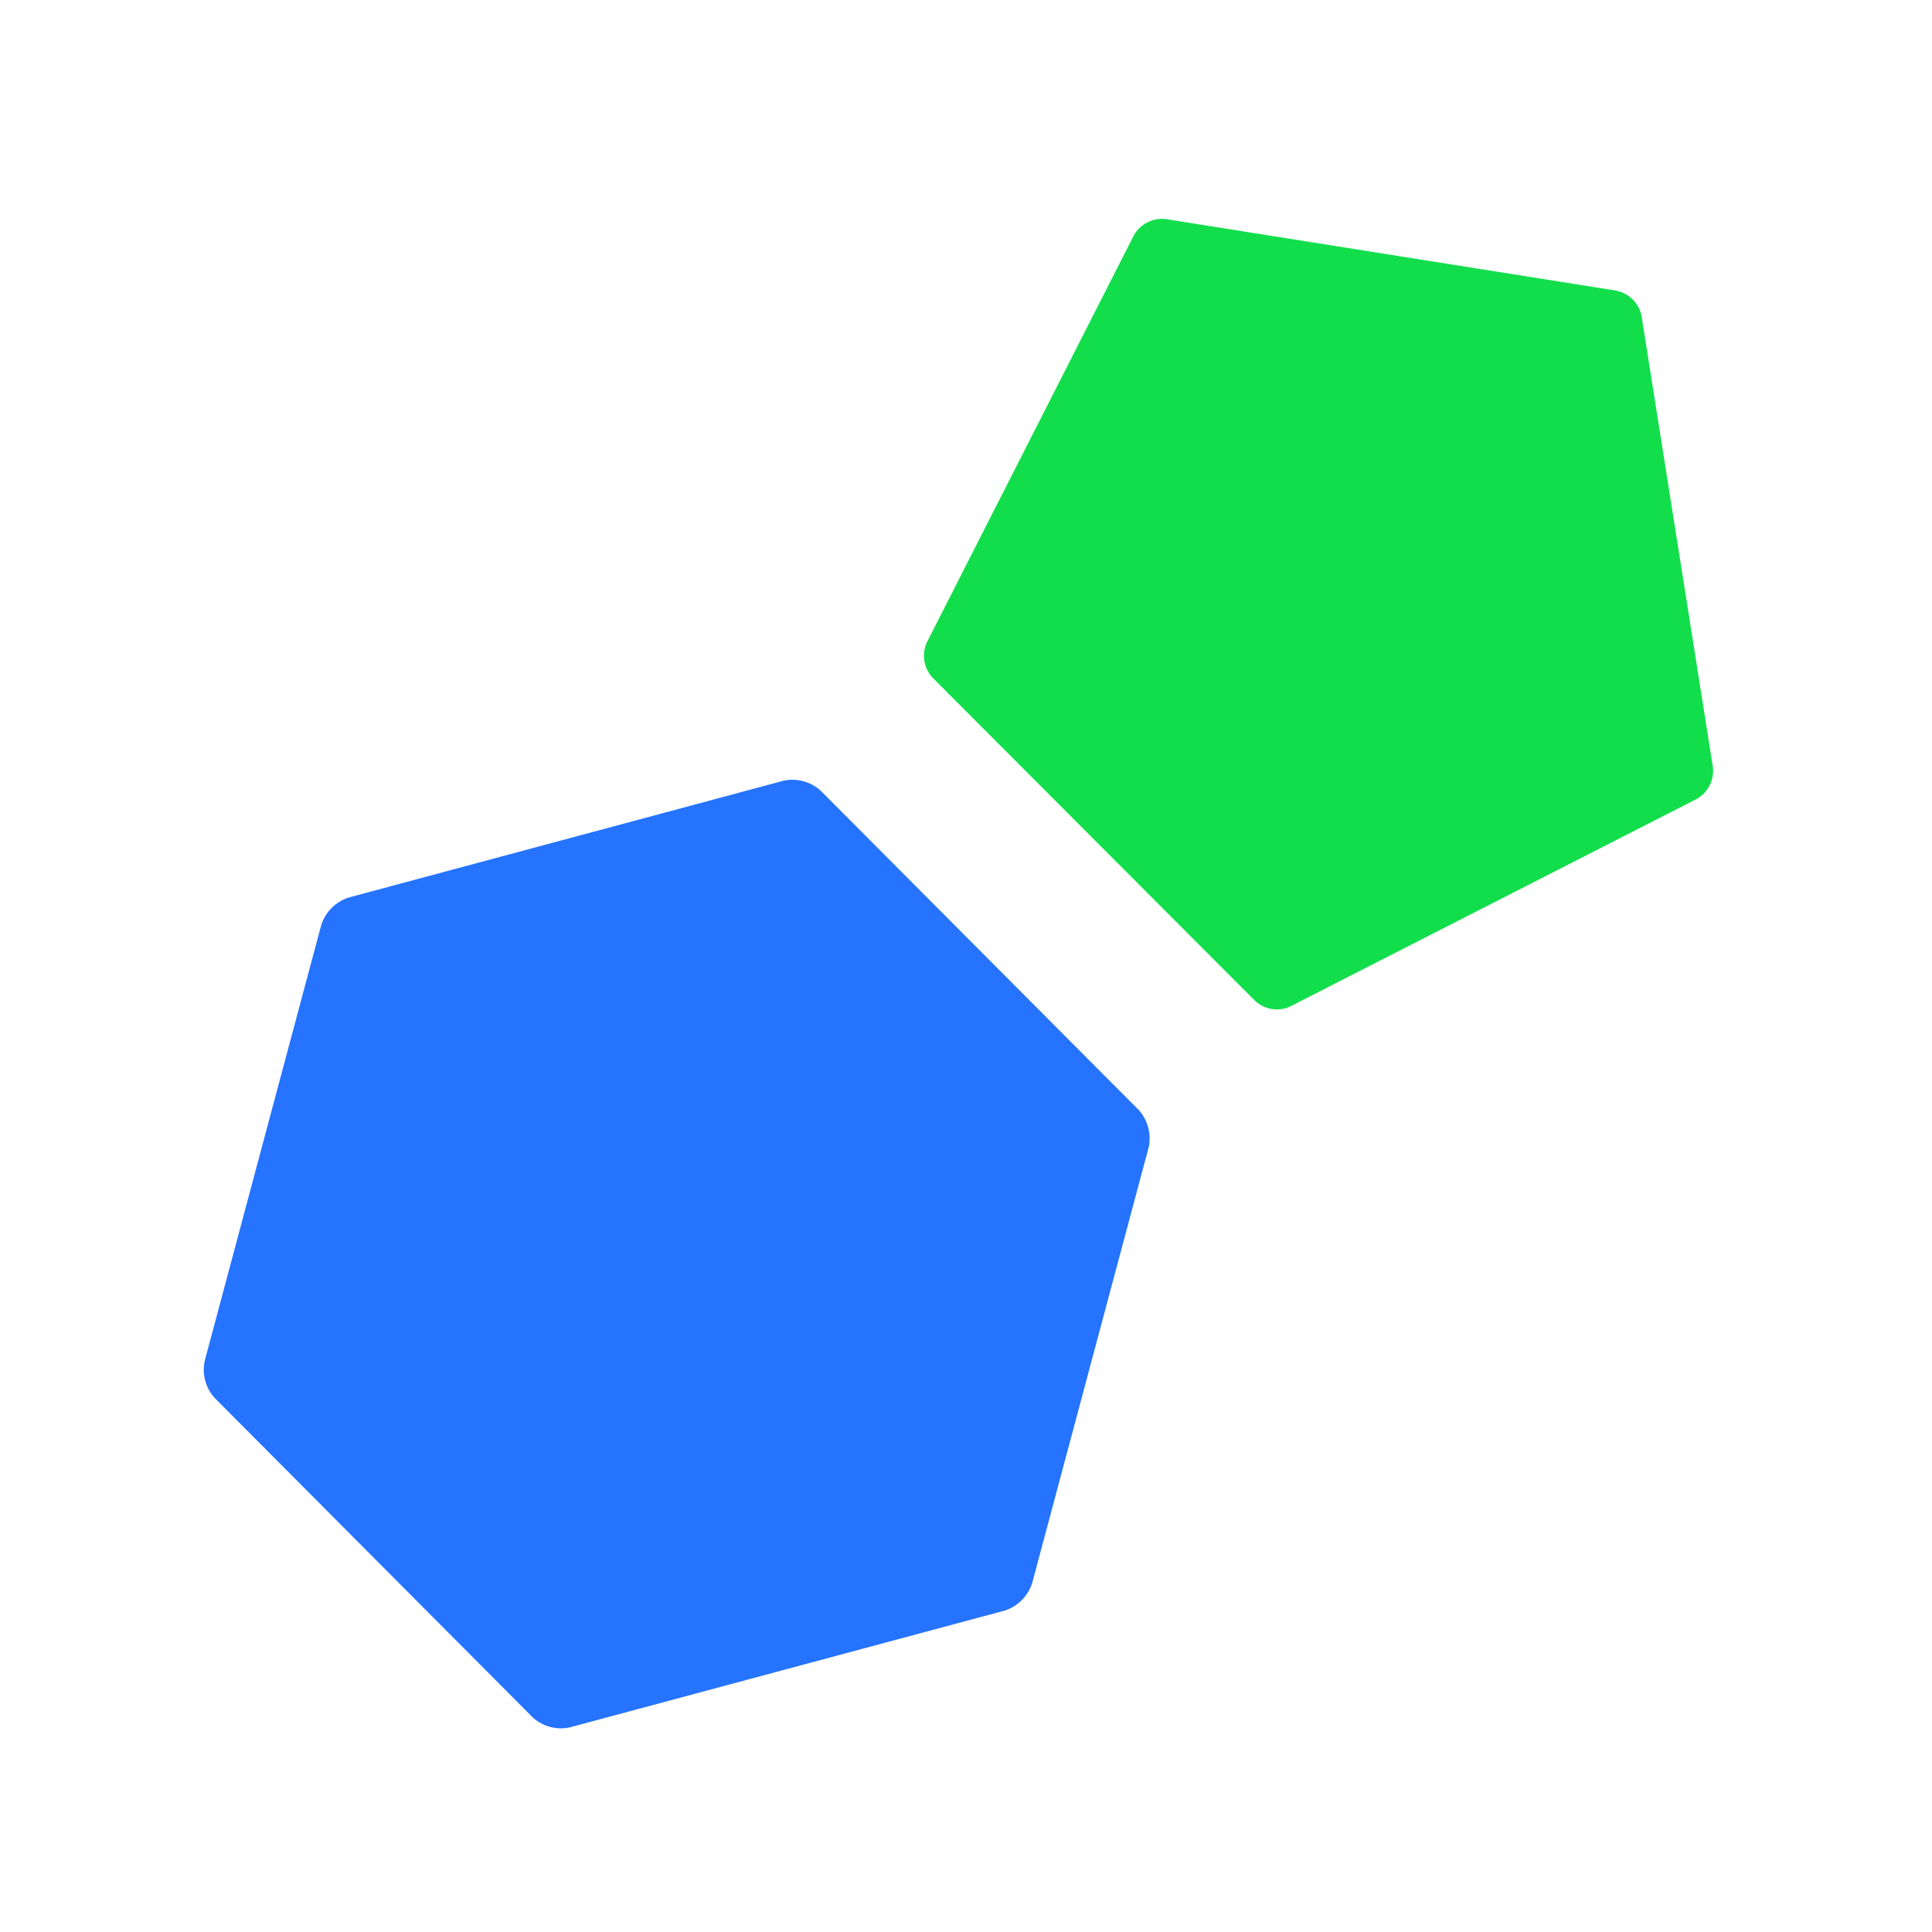
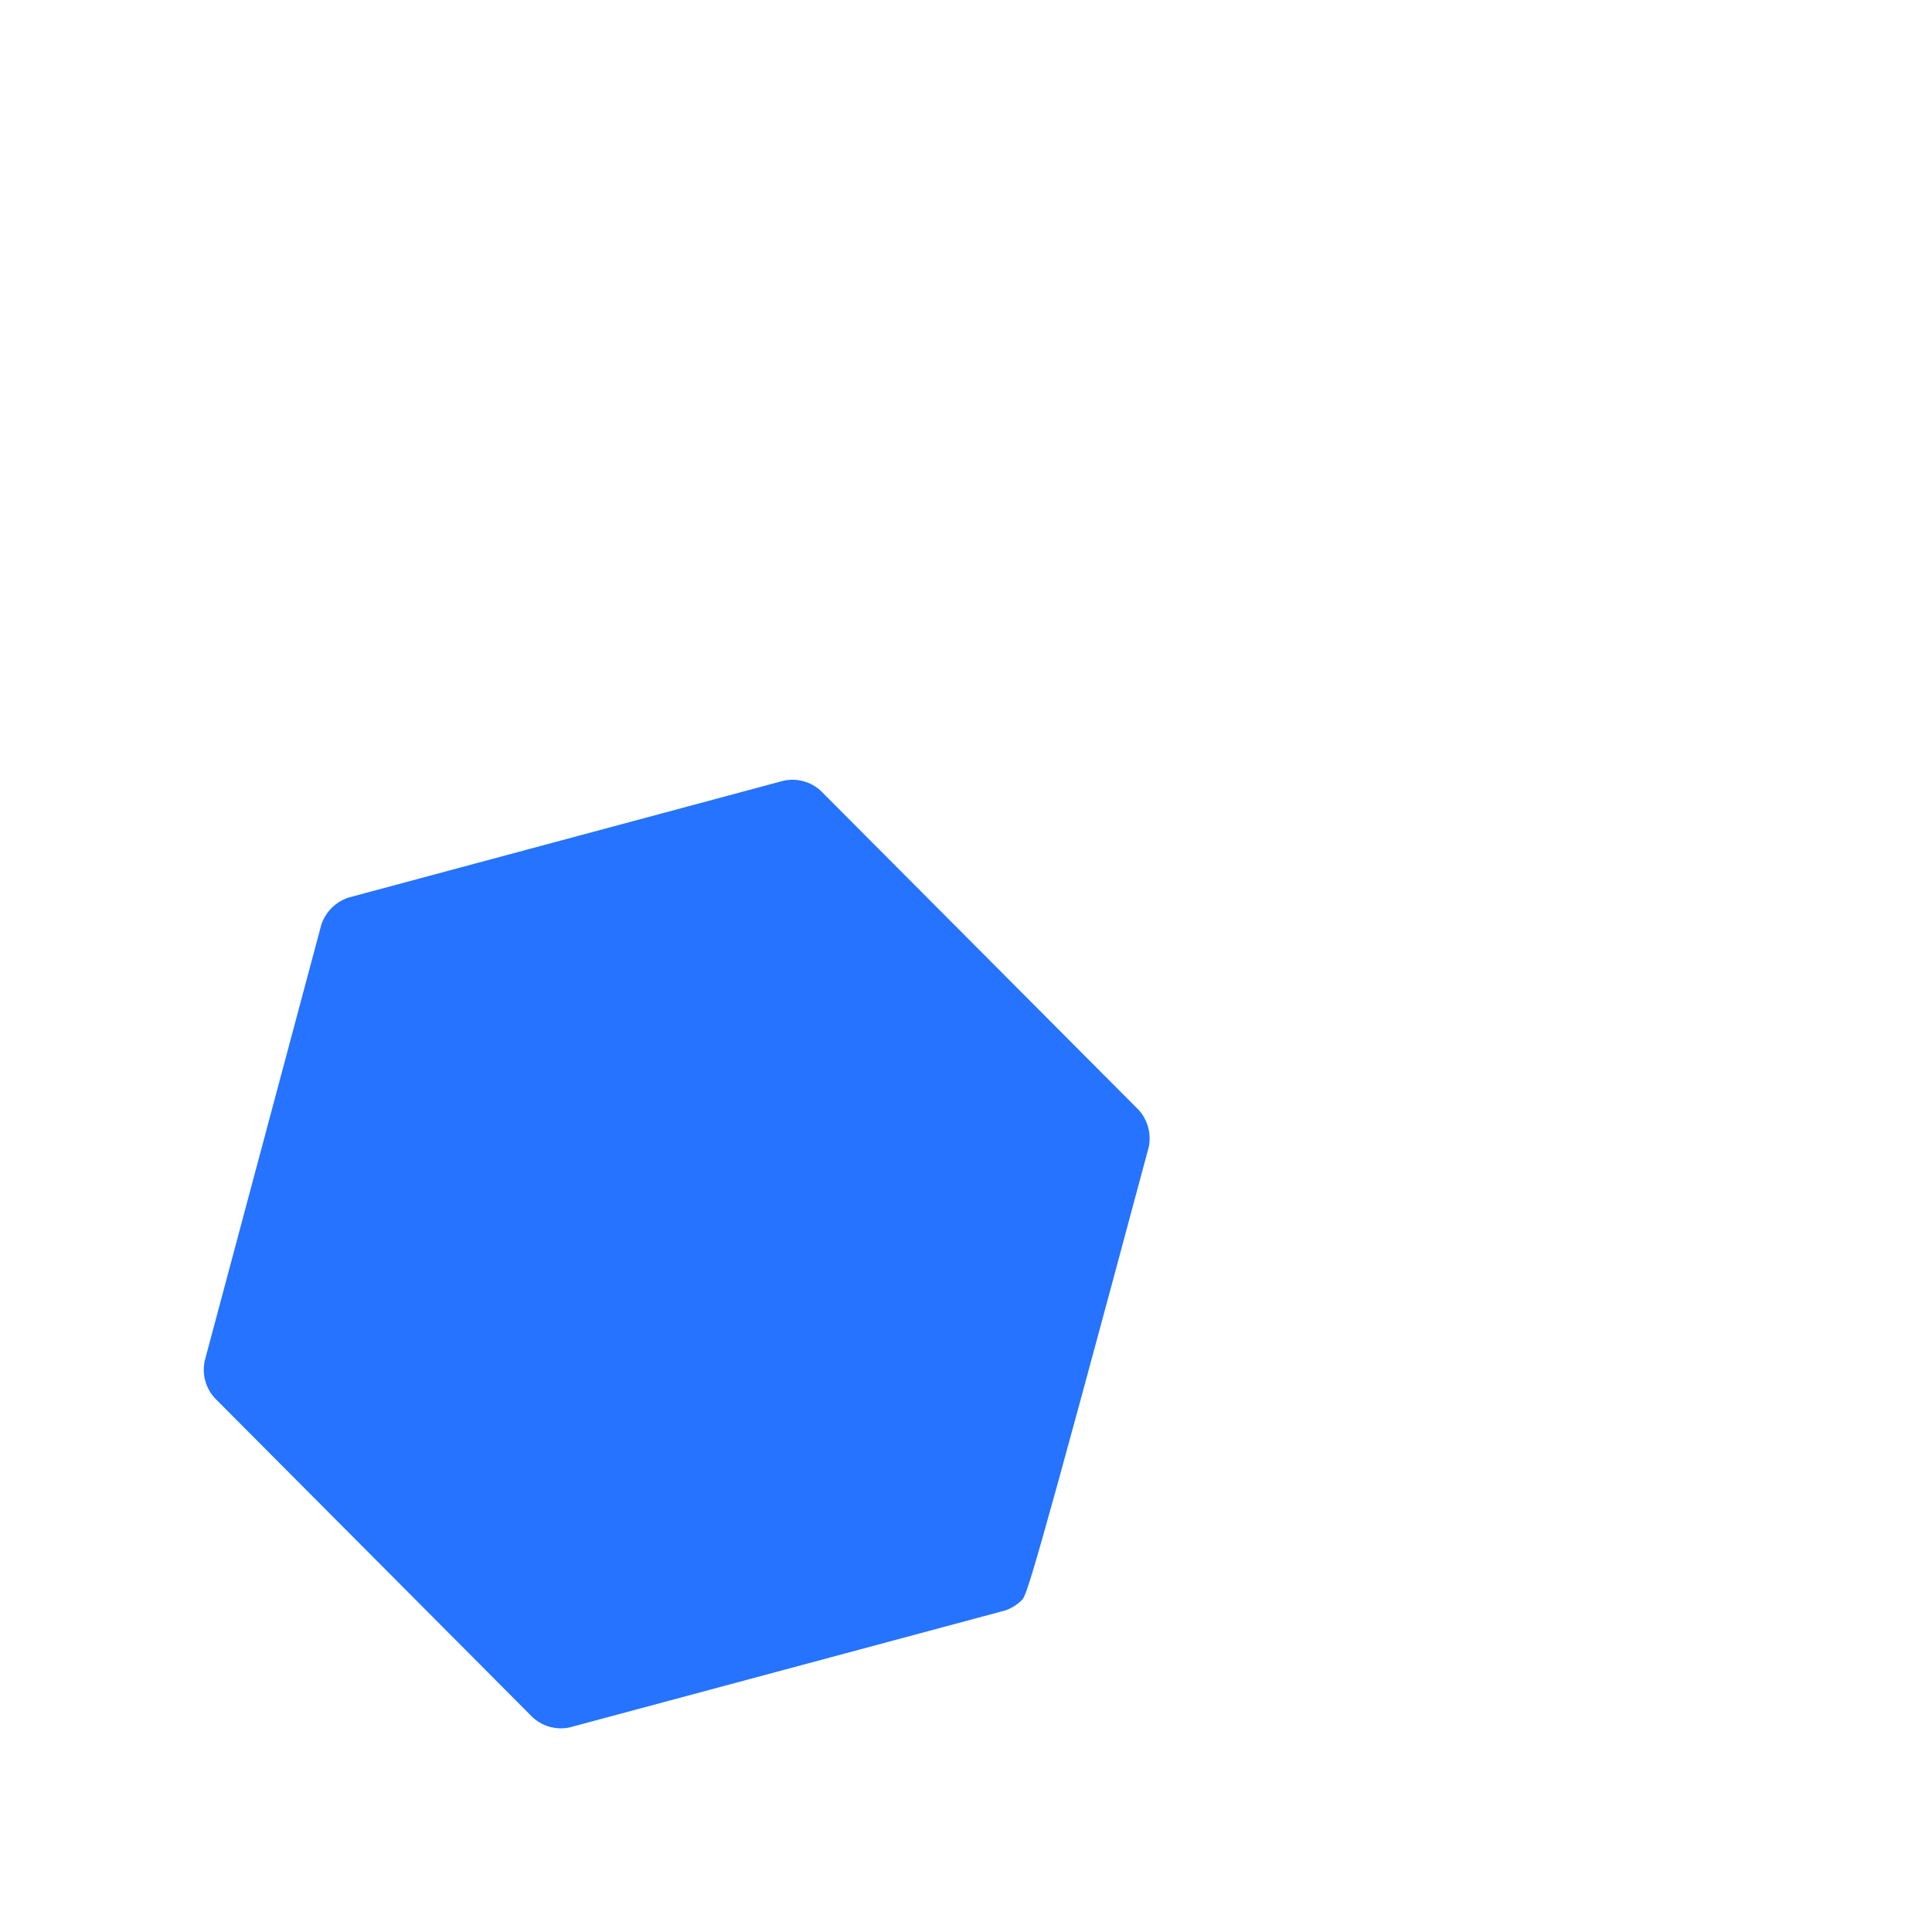
<svg xmlns="http://www.w3.org/2000/svg" width="512" height="512" viewBox="0 0 512 512" fill="none">
-   <path d="M56.842 370.428C55.676 369.123 54.833 367.562 54.38 365.871C53.928 364.18 53.878 362.406 54.236 360.693L85.144 245.096C85.695 243.405 86.638 241.868 87.896 240.61C89.154 239.352 90.691 238.409 92.382 237.858L207.726 206.878C209.442 206.519 211.218 206.571 212.91 207.03C214.603 207.489 216.162 208.343 217.461 209.52L301.824 294.209C302.988 295.523 303.83 297.09 304.282 298.786C304.735 300.483 304.785 302.261 304.43 303.98L273.522 419.577C272.971 421.268 272.028 422.806 270.77 424.063C269.513 425.321 267.975 426.264 266.284 426.815L150.904 457.795C149.194 458.151 147.423 458.098 145.738 457.638C144.052 457.179 142.499 456.328 141.205 455.153L56.842 370.428Z" fill="#2573FF" />
-   <path d="M247.102 179.553C245.97 178.319 245.226 176.779 244.962 175.125C244.698 173.472 244.926 171.777 245.618 170.252L300.521 62.292C301.352 60.842 302.591 59.668 304.084 58.915C305.576 58.162 307.257 57.864 308.917 58.057L428.35 77.022C429.977 77.36 431.472 78.162 432.653 79.331C433.835 80.5 434.653 81.985 435.009 83.609L453.938 203.295C454.125 204.964 453.821 206.651 453.063 208.149C452.304 209.648 451.124 210.891 449.667 211.728L341.888 266.739C340.369 267.432 338.68 267.662 337.031 267.398C335.383 267.134 333.849 266.388 332.623 265.255L247.102 179.553Z" fill="#12DE4C" />
+   <path d="M56.842 370.428C55.676 369.123 54.833 367.562 54.38 365.871C53.928 364.18 53.878 362.406 54.236 360.693L85.144 245.096C85.695 243.405 86.638 241.868 87.896 240.61C89.154 239.352 90.691 238.409 92.382 237.858L207.726 206.878C209.442 206.519 211.218 206.571 212.91 207.03C214.603 207.489 216.162 208.343 217.461 209.52L301.824 294.209C302.988 295.523 303.83 297.09 304.282 298.786C304.735 300.483 304.785 302.261 304.43 303.98C272.971 421.268 272.028 422.806 270.77 424.063C269.513 425.321 267.975 426.264 266.284 426.815L150.904 457.795C149.194 458.151 147.423 458.098 145.738 457.638C144.052 457.179 142.499 456.328 141.205 455.153L56.842 370.428Z" fill="#2573FF" />
</svg>